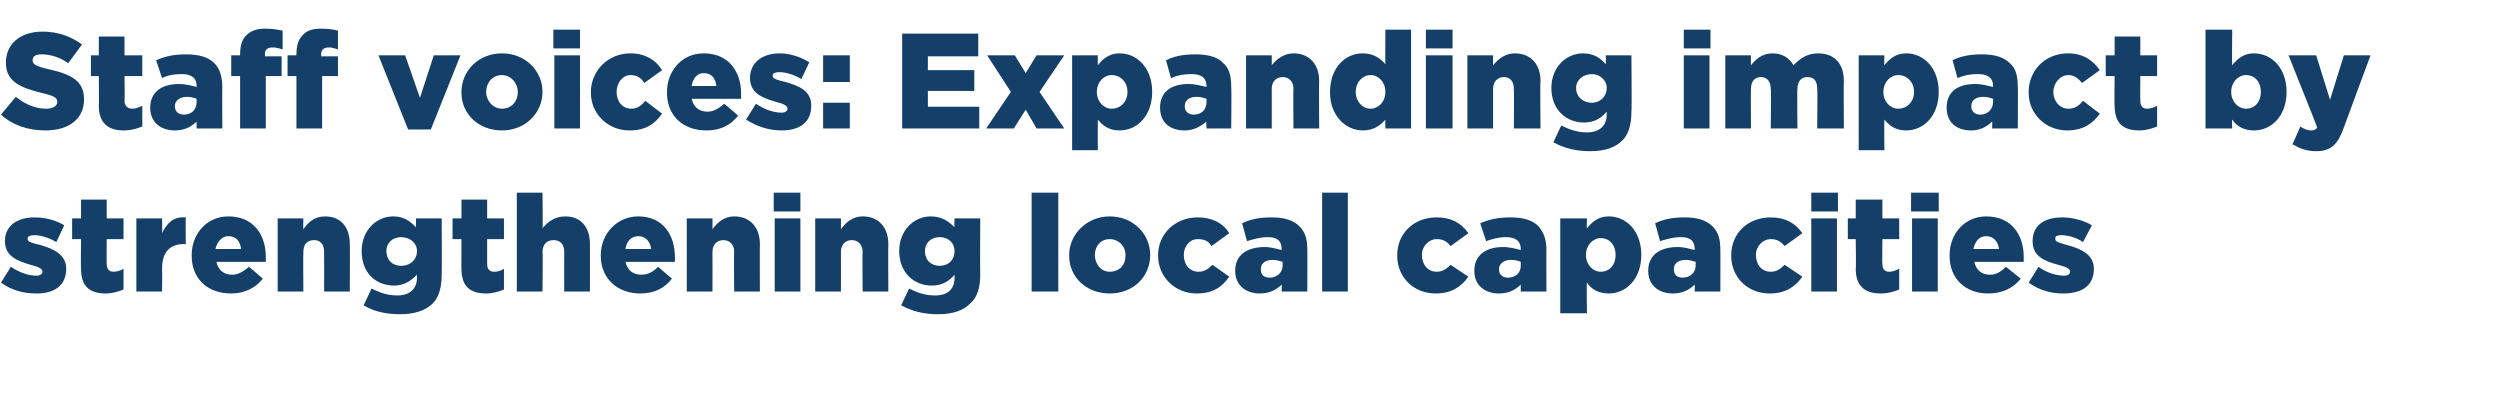
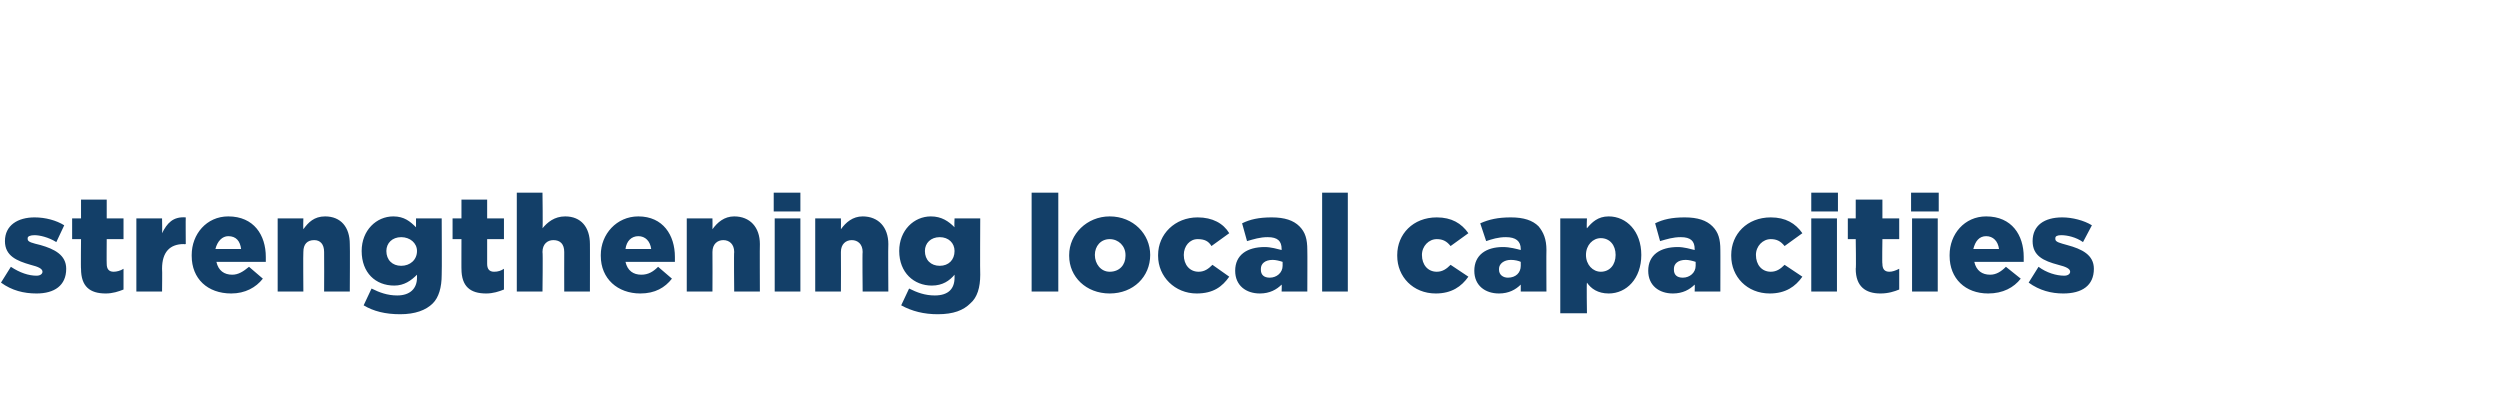
<svg xmlns="http://www.w3.org/2000/svg" version="1.1" width="253px" height="40.2px" viewBox="0 -3 253 40.2" style="top:-3px">
  <desc>Staff voices: Expanding impact by strengthening local capacities</desc>
  <defs />
  <g id="Polygon42664">
    <path d="M 0.1 25.6 C 0.1 25.6 1.1 24 1.1 24 C 2 24.6 2.9 24.9 3.7 24.9 C 4.1 24.9 4.3 24.7 4.3 24.5 C 4.3 24.5 4.3 24.5 4.3 24.5 C 4.3 24.2 3.9 24 3.1 23.8 C 1.7 23.4 0.5 22.9 0.5 21.4 C 0.5 21.4 0.5 21.4 0.5 21.4 C 0.5 19.8 1.8 19 3.5 19 C 4.6 19 5.7 19.3 6.5 19.8 C 6.5 19.8 5.7 21.5 5.7 21.5 C 4.9 21 4 20.8 3.5 20.8 C 3.1 20.8 2.8 20.9 2.8 21.1 C 2.8 21.1 2.8 21.2 2.8 21.2 C 2.8 21.5 3.3 21.6 4.1 21.8 C 5.5 22.2 6.7 22.8 6.7 24.2 C 6.7 24.2 6.7 24.2 6.7 24.2 C 6.7 25.9 5.5 26.7 3.7 26.7 C 2.4 26.7 1.2 26.4 0.1 25.6 Z M 8.2 24.2 C 8.17 24.24 8.2 21.2 8.2 21.2 L 7.3 21.2 L 7.3 19.1 L 8.2 19.1 L 8.2 17.2 L 10.8 17.2 L 10.8 19.1 L 12.5 19.1 L 12.5 21.2 L 10.8 21.2 C 10.8 21.2 10.78 23.73 10.8 23.7 C 10.8 24.2 11 24.5 11.5 24.5 C 11.8 24.5 12.2 24.4 12.5 24.2 C 12.5 24.2 12.5 26.3 12.5 26.3 C 12 26.5 11.4 26.7 10.7 26.7 C 9.1 26.7 8.2 26 8.2 24.2 Z M 13.8 19.1 L 16.4 19.1 C 16.4 19.1 16.43 20.6 16.4 20.6 C 16.9 19.6 17.5 18.9 18.8 19 C 18.78 18.98 18.8 21.7 18.8 21.7 C 18.8 21.7 18.56 21.73 18.6 21.7 C 17.2 21.7 16.4 22.5 16.4 24.2 C 16.43 24.24 16.4 26.5 16.4 26.5 L 13.8 26.5 L 13.8 19.1 Z M 19.4 22.9 C 19.4 22.9 19.4 22.8 19.4 22.8 C 19.4 20.7 20.9 18.9 23.1 18.9 C 25.7 18.9 26.9 20.8 26.9 23 C 26.9 23.2 26.9 23.4 26.9 23.5 C 26.9 23.5 21.9 23.5 21.9 23.5 C 22.1 24.4 22.7 24.8 23.5 24.8 C 24.1 24.8 24.6 24.5 25.2 24 C 25.2 24 26.6 25.2 26.6 25.2 C 25.9 26.1 24.8 26.7 23.4 26.7 C 21 26.7 19.4 25.2 19.4 22.9 Z M 24.4 22.2 C 24.3 21.4 23.9 20.9 23.1 20.9 C 22.5 20.9 22 21.4 21.8 22.2 C 21.8 22.2 24.4 22.2 24.4 22.2 Z M 28.1 19.1 L 30.7 19.1 C 30.7 19.1 30.67 20.15 30.7 20.2 C 31.2 19.5 31.8 18.9 32.9 18.9 C 34.5 18.9 35.4 20 35.4 21.7 C 35.43 21.68 35.4 26.5 35.4 26.5 L 32.8 26.5 C 32.8 26.5 32.82 22.52 32.8 22.5 C 32.8 21.7 32.4 21.3 31.8 21.3 C 31.1 21.3 30.7 21.7 30.7 22.5 C 30.67 22.52 30.7 26.5 30.7 26.5 L 28.1 26.5 L 28.1 19.1 Z M 36.8 27.9 C 36.8 27.9 37.6 26.2 37.6 26.2 C 38.4 26.6 39.2 26.9 40.2 26.9 C 41.5 26.9 42.2 26.2 42.2 25.1 C 42.2 25.1 42.2 24.8 42.2 24.8 C 41.6 25.4 40.9 25.9 39.9 25.9 C 38 25.9 36.6 24.6 36.6 22.4 C 36.6 22.4 36.6 22.4 36.6 22.4 C 36.6 20.3 38.1 18.9 39.8 18.9 C 40.9 18.9 41.5 19.4 42.1 20 C 42.11 19.99 42.1 19.1 42.1 19.1 L 44.7 19.1 C 44.7 19.1 44.73 24.76 44.7 24.8 C 44.7 26.1 44.4 27.1 43.8 27.7 C 43.1 28.4 42 28.8 40.5 28.8 C 39 28.8 37.8 28.5 36.8 27.9 Z M 42.2 22.4 C 42.2 22.4 42.2 22.4 42.2 22.4 C 42.2 21.6 41.5 21 40.6 21 C 39.7 21 39.1 21.6 39.1 22.4 C 39.1 22.4 39.1 22.4 39.1 22.4 C 39.1 23.3 39.7 23.9 40.6 23.9 C 41.5 23.9 42.2 23.3 42.2 22.4 Z M 46.7 24.2 C 46.69 24.24 46.7 21.2 46.7 21.2 L 45.8 21.2 L 45.8 19.1 L 46.7 19.1 L 46.7 17.2 L 49.3 17.2 L 49.3 19.1 L 51 19.1 L 51 21.2 L 49.3 21.2 C 49.3 21.2 49.3 23.73 49.3 23.7 C 49.3 24.2 49.5 24.5 50 24.5 C 50.4 24.5 50.7 24.4 51 24.2 C 51 24.2 51 26.3 51 26.3 C 50.5 26.5 49.9 26.7 49.2 26.7 C 47.6 26.7 46.7 26 46.7 24.2 Z M 52.3 16.5 L 54.9 16.5 C 54.9 16.5 54.95 20.12 54.9 20.1 C 55.4 19.5 56.1 18.9 57.2 18.9 C 58.8 18.9 59.7 20 59.7 21.7 C 59.71 21.68 59.7 26.5 59.7 26.5 L 57.1 26.5 C 57.1 26.5 57.09 22.52 57.1 22.5 C 57.1 21.7 56.7 21.3 56 21.3 C 55.4 21.3 54.9 21.7 54.9 22.5 C 54.95 22.52 54.9 26.5 54.9 26.5 L 52.3 26.5 L 52.3 16.5 Z M 60.8 22.9 C 60.8 22.9 60.8 22.8 60.8 22.8 C 60.8 20.7 62.4 18.9 64.6 18.9 C 67.1 18.9 68.3 20.8 68.3 23 C 68.3 23.2 68.3 23.4 68.3 23.5 C 68.3 23.5 63.3 23.5 63.3 23.5 C 63.5 24.4 64.1 24.8 64.9 24.8 C 65.6 24.8 66.1 24.5 66.6 24 C 66.6 24 68 25.2 68 25.2 C 67.3 26.1 66.3 26.7 64.8 26.7 C 62.5 26.7 60.8 25.2 60.8 22.9 Z M 65.9 22.2 C 65.8 21.4 65.3 20.9 64.6 20.9 C 63.9 20.9 63.4 21.4 63.3 22.2 C 63.3 22.2 65.9 22.2 65.9 22.2 Z M 69.5 19.1 L 72.1 19.1 C 72.1 19.1 72.12 20.15 72.1 20.2 C 72.6 19.5 73.3 18.9 74.3 18.9 C 75.9 18.9 76.9 20 76.9 21.7 C 76.88 21.68 76.9 26.5 76.9 26.5 L 74.3 26.5 C 74.3 26.5 74.26 22.52 74.3 22.5 C 74.3 21.7 73.8 21.3 73.2 21.3 C 72.6 21.3 72.1 21.7 72.1 22.5 C 72.12 22.52 72.1 26.5 72.1 26.5 L 69.5 26.5 L 69.5 19.1 Z M 78.3 16.5 L 81 16.5 L 81 18.4 L 78.3 18.4 L 78.3 16.5 Z M 78.4 19.1 L 81 19.1 L 81 26.5 L 78.4 26.5 L 78.4 19.1 Z M 82.5 19.1 L 85.1 19.1 C 85.1 19.1 85.12 20.15 85.1 20.2 C 85.6 19.5 86.3 18.9 87.3 18.9 C 88.9 18.9 89.9 20 89.9 21.7 C 89.87 21.68 89.9 26.5 89.9 26.5 L 87.3 26.5 C 87.3 26.5 87.26 22.52 87.3 22.5 C 87.3 21.7 86.8 21.3 86.2 21.3 C 85.6 21.3 85.1 21.7 85.1 22.5 C 85.12 22.52 85.1 26.5 85.1 26.5 L 82.5 26.5 L 82.5 19.1 Z M 91.2 27.9 C 91.2 27.9 92 26.2 92 26.2 C 92.8 26.6 93.6 26.9 94.6 26.9 C 96 26.9 96.6 26.2 96.6 25.1 C 96.6 25.1 96.6 24.8 96.6 24.8 C 96.1 25.4 95.4 25.9 94.3 25.9 C 92.5 25.9 91 24.6 91 22.4 C 91 22.4 91 22.4 91 22.4 C 91 20.3 92.5 18.9 94.2 18.9 C 95.3 18.9 96 19.4 96.6 20 C 96.56 19.99 96.6 19.1 96.6 19.1 L 99.2 19.1 C 99.2 19.1 99.17 24.76 99.2 24.8 C 99.2 26.1 98.9 27.1 98.2 27.7 C 97.5 28.4 96.5 28.8 94.9 28.8 C 93.5 28.8 92.3 28.5 91.2 27.9 Z M 96.6 22.4 C 96.6 22.4 96.6 22.4 96.6 22.4 C 96.6 21.6 96 21 95.1 21 C 94.2 21 93.6 21.6 93.6 22.4 C 93.6 22.4 93.6 22.4 93.6 22.4 C 93.6 23.3 94.2 23.9 95.1 23.9 C 96 23.9 96.6 23.3 96.6 22.4 Z M 104.4 16.5 L 107.1 16.5 L 107.1 26.5 L 104.4 26.5 L 104.4 16.5 Z M 108.2 22.9 C 108.2 22.9 108.2 22.8 108.2 22.8 C 108.2 20.7 110 18.9 112.3 18.9 C 114.7 18.9 116.4 20.7 116.4 22.8 C 116.4 22.8 116.4 22.8 116.4 22.8 C 116.4 25 114.7 26.7 112.3 26.7 C 109.9 26.7 108.2 25 108.2 22.9 Z M 113.9 22.9 C 113.9 22.9 113.9 22.8 113.9 22.8 C 113.9 21.9 113.2 21.2 112.3 21.2 C 111.4 21.2 110.8 21.9 110.8 22.8 C 110.8 22.8 110.8 22.8 110.8 22.8 C 110.8 23.7 111.4 24.5 112.3 24.5 C 113.3 24.5 113.9 23.8 113.9 22.9 Z M 117.2 22.9 C 117.2 22.9 117.2 22.8 117.2 22.8 C 117.2 20.7 118.9 19 121.2 19 C 122.7 19 123.8 19.6 124.4 20.6 C 124.4 20.6 122.6 21.9 122.6 21.9 C 122.3 21.4 121.9 21.2 121.2 21.2 C 120.4 21.2 119.8 21.9 119.8 22.8 C 119.8 22.8 119.8 22.8 119.8 22.8 C 119.8 23.8 120.4 24.5 121.3 24.5 C 121.9 24.5 122.3 24.2 122.7 23.8 C 122.7 23.8 124.4 25 124.4 25 C 123.7 26 122.8 26.7 121.1 26.7 C 118.9 26.7 117.2 25 117.2 22.9 Z M 125 24.4 C 125 24.4 125 24.4 125 24.4 C 125 22.8 126.2 22 128 22 C 128.6 22 129.3 22.2 129.7 22.3 C 129.7 22.3 129.7 22.2 129.7 22.2 C 129.7 21.4 129.3 21 128.3 21 C 127.5 21 126.9 21.2 126.2 21.4 C 126.2 21.4 125.7 19.6 125.7 19.6 C 126.5 19.2 127.4 19 128.7 19 C 130 19 130.9 19.3 131.5 19.9 C 132.1 20.5 132.3 21.2 132.3 22.3 C 132.32 22.27 132.3 26.5 132.3 26.5 L 129.7 26.5 C 129.7 26.5 129.73 25.78 129.7 25.8 C 129.2 26.3 128.5 26.7 127.5 26.7 C 126.1 26.7 125 25.9 125 24.4 Z M 129.8 23.9 C 129.8 23.9 129.8 23.5 129.8 23.5 C 129.5 23.4 129.1 23.3 128.8 23.3 C 128 23.3 127.6 23.7 127.6 24.2 C 127.6 24.2 127.6 24.3 127.6 24.3 C 127.6 24.8 127.9 25.1 128.5 25.1 C 129.2 25.1 129.8 24.6 129.8 23.9 Z M 133.8 16.5 L 136.4 16.5 L 136.4 26.5 L 133.8 26.5 L 133.8 16.5 Z M 141.4 22.9 C 141.4 22.9 141.4 22.8 141.4 22.8 C 141.4 20.7 143 19 145.4 19 C 146.9 19 147.9 19.6 148.6 20.6 C 148.6 20.6 146.8 21.9 146.8 21.9 C 146.4 21.4 146 21.2 145.4 21.2 C 144.6 21.2 143.9 21.9 143.9 22.8 C 143.9 22.8 143.9 22.8 143.9 22.8 C 143.9 23.8 144.5 24.5 145.4 24.5 C 146 24.5 146.4 24.2 146.8 23.8 C 146.8 23.8 148.6 25 148.6 25 C 147.9 26 146.9 26.7 145.3 26.7 C 143 26.7 141.4 25 141.4 22.9 Z M 149.2 24.4 C 149.2 24.4 149.2 24.4 149.2 24.4 C 149.2 22.8 150.4 22 152.1 22 C 152.8 22 153.5 22.2 153.9 22.3 C 153.9 22.3 153.9 22.2 153.9 22.2 C 153.9 21.4 153.4 21 152.4 21 C 151.6 21 151 21.2 150.4 21.4 C 150.4 21.4 149.8 19.6 149.8 19.6 C 150.7 19.2 151.6 19 152.9 19 C 154.2 19 155.1 19.3 155.7 19.9 C 156.2 20.5 156.5 21.2 156.5 22.3 C 156.48 22.27 156.5 26.5 156.5 26.5 L 153.9 26.5 C 153.9 26.5 153.9 25.78 153.9 25.8 C 153.4 26.3 152.7 26.7 151.7 26.7 C 150.3 26.7 149.2 25.9 149.2 24.4 Z M 153.9 23.9 C 153.9 23.9 153.9 23.5 153.9 23.5 C 153.7 23.4 153.3 23.3 152.9 23.3 C 152.2 23.3 151.7 23.7 151.7 24.2 C 151.7 24.2 151.7 24.3 151.7 24.3 C 151.7 24.8 152.1 25.1 152.6 25.1 C 153.4 25.1 153.9 24.6 153.9 23.9 Z M 157.9 19.1 L 160.6 19.1 C 160.6 19.1 160.55 20.1 160.6 20.1 C 161.1 19.5 161.7 18.9 162.8 18.9 C 164.6 18.9 166.1 20.4 166.1 22.8 C 166.1 22.8 166.1 22.8 166.1 22.8 C 166.1 25.2 164.6 26.7 162.8 26.7 C 161.7 26.7 161 26.2 160.6 25.6 C 160.55 25.64 160.6 28.7 160.6 28.7 L 157.9 28.7 L 157.9 19.1 Z M 163.5 22.8 C 163.5 22.8 163.5 22.8 163.5 22.8 C 163.5 21.8 162.9 21.1 162 21.1 C 161.2 21.1 160.5 21.8 160.5 22.8 C 160.5 22.8 160.5 22.8 160.5 22.8 C 160.5 23.8 161.2 24.5 162 24.5 C 162.9 24.5 163.5 23.8 163.5 22.8 Z M 166.8 24.4 C 166.8 24.4 166.8 24.4 166.8 24.4 C 166.8 22.8 168 22 169.8 22 C 170.4 22 171.1 22.2 171.5 22.3 C 171.5 22.3 171.5 22.2 171.5 22.2 C 171.5 21.4 171.1 21 170.1 21 C 169.3 21 168.7 21.2 168 21.4 C 168 21.4 167.5 19.6 167.5 19.6 C 168.3 19.2 169.2 19 170.5 19 C 171.8 19 172.7 19.3 173.3 19.9 C 173.9 20.5 174.1 21.2 174.1 22.3 C 174.11 22.27 174.1 26.5 174.1 26.5 L 171.5 26.5 C 171.5 26.5 171.53 25.78 171.5 25.8 C 171 26.3 170.3 26.7 169.3 26.7 C 167.9 26.7 166.8 25.9 166.8 24.4 Z M 171.6 23.9 C 171.6 23.9 171.6 23.5 171.6 23.5 C 171.3 23.4 170.9 23.3 170.6 23.3 C 169.8 23.3 169.4 23.7 169.4 24.2 C 169.4 24.2 169.4 24.3 169.4 24.3 C 169.4 24.8 169.7 25.1 170.3 25.1 C 171 25.1 171.6 24.6 171.6 23.9 Z M 175.2 22.9 C 175.2 22.9 175.2 22.8 175.2 22.8 C 175.2 20.7 176.8 19 179.2 19 C 180.7 19 181.7 19.6 182.4 20.6 C 182.4 20.6 180.6 21.9 180.6 21.9 C 180.2 21.4 179.8 21.2 179.2 21.2 C 178.4 21.2 177.7 21.9 177.7 22.8 C 177.7 22.8 177.7 22.8 177.7 22.8 C 177.7 23.8 178.3 24.5 179.2 24.5 C 179.8 24.5 180.2 24.2 180.6 23.8 C 180.6 23.8 182.4 25 182.4 25 C 181.7 26 180.7 26.7 179.1 26.7 C 176.8 26.7 175.2 25 175.2 22.9 Z M 183.3 16.5 L 186 16.5 L 186 18.4 L 183.3 18.4 L 183.3 16.5 Z M 183.3 19.1 L 185.9 19.1 L 185.9 26.5 L 183.3 26.5 L 183.3 19.1 Z M 187.8 24.2 C 187.85 24.24 187.8 21.2 187.8 21.2 L 187 21.2 L 187 19.1 L 187.8 19.1 L 187.8 17.2 L 190.5 17.2 L 190.5 19.1 L 192.2 19.1 L 192.2 21.2 L 190.5 21.2 C 190.5 21.2 190.46 23.73 190.5 23.7 C 190.5 24.2 190.7 24.5 191.2 24.5 C 191.5 24.5 191.8 24.4 192.2 24.2 C 192.2 24.2 192.2 26.3 192.2 26.3 C 191.7 26.5 191.1 26.7 190.3 26.7 C 188.8 26.7 187.8 26 187.8 24.2 Z M 193.4 16.5 L 196.2 16.5 L 196.2 18.4 L 193.4 18.4 L 193.4 16.5 Z M 193.5 19.1 L 196.1 19.1 L 196.1 26.5 L 193.5 26.5 L 193.5 19.1 Z M 197.3 22.9 C 197.3 22.9 197.3 22.8 197.3 22.8 C 197.3 20.7 198.8 18.9 201 18.9 C 203.6 18.9 204.8 20.8 204.8 23 C 204.8 23.2 204.8 23.4 204.8 23.5 C 204.8 23.5 199.8 23.5 199.8 23.5 C 200 24.4 200.6 24.8 201.4 24.8 C 202 24.8 202.5 24.5 203 24 C 203 24 204.5 25.2 204.5 25.2 C 203.8 26.1 202.7 26.7 201.2 26.7 C 198.9 26.7 197.3 25.2 197.3 22.9 Z M 202.3 22.2 C 202.2 21.4 201.7 20.9 201 20.9 C 200.3 20.9 199.9 21.4 199.7 22.2 C 199.7 22.2 202.3 22.2 202.3 22.2 Z M 205.3 25.6 C 205.3 25.6 206.3 24 206.3 24 C 207.1 24.6 208.1 24.9 208.9 24.9 C 209.3 24.9 209.5 24.7 209.5 24.5 C 209.5 24.5 209.5 24.5 209.5 24.5 C 209.5 24.2 209.1 24 208.3 23.8 C 206.8 23.4 205.7 22.9 205.7 21.4 C 205.7 21.4 205.7 21.4 205.7 21.4 C 205.7 19.8 206.9 19 208.7 19 C 209.7 19 210.9 19.3 211.7 19.8 C 211.7 19.8 210.8 21.5 210.8 21.5 C 210.1 21 209.2 20.8 208.6 20.8 C 208.2 20.8 208 20.9 208 21.1 C 208 21.1 208 21.2 208 21.2 C 208 21.5 208.5 21.6 209.2 21.8 C 210.7 22.2 211.9 22.8 211.9 24.2 C 211.9 24.2 211.9 24.2 211.9 24.2 C 211.9 25.9 210.7 26.7 208.8 26.7 C 207.6 26.7 206.4 26.4 205.3 25.6 Z " stroke="none" fill="#133f68" />
  </g>
  <g id="Polygon42663">
-     <path d="M 0.1 8.6 C 0.1 8.6 1.6 6.8 1.6 6.8 C 2.6 7.6 3.6 8 4.7 8 C 5.4 8 5.8 7.7 5.8 7.3 C 5.8 7.3 5.8 7.3 5.8 7.3 C 5.8 6.9 5.5 6.7 4.2 6.4 C 2.2 5.9 0.6 5.3 0.6 3.4 C 0.6 3.4 0.6 3.3 0.6 3.3 C 0.6 1.5 2 0.2 4.3 0.2 C 5.9 0.2 7.2 0.7 8.3 1.5 C 8.3 1.5 6.9 3.4 6.9 3.4 C 6.1 2.8 5.1 2.5 4.2 2.5 C 3.6 2.5 3.3 2.7 3.3 3.1 C 3.3 3.1 3.3 3.1 3.3 3.1 C 3.3 3.5 3.6 3.7 4.9 4 C 7.2 4.5 8.5 5.2 8.5 7 C 8.5 7 8.5 7.1 8.5 7.1 C 8.5 9 7 10.2 4.6 10.2 C 2.9 10.2 1.3 9.7 0.1 8.6 Z M 10 7.7 C 10.03 7.73 10 4.7 10 4.7 L 9.2 4.7 L 9.2 2.6 L 10 2.6 L 10 0.7 L 12.6 0.7 L 12.6 2.6 L 14.4 2.6 L 14.4 4.7 L 12.6 4.7 C 12.6 4.7 12.64 7.22 12.6 7.2 C 12.6 7.7 12.9 8 13.4 8 C 13.7 8 14 7.9 14.4 7.7 C 14.4 7.7 14.4 9.8 14.4 9.8 C 13.9 10 13.3 10.2 12.5 10.2 C 11 10.2 10 9.5 10 7.7 Z M 15.2 7.9 C 15.2 7.9 15.2 7.9 15.2 7.9 C 15.2 6.3 16.4 5.5 18.1 5.5 C 18.8 5.5 19.5 5.7 19.9 5.8 C 19.9 5.8 19.9 5.7 19.9 5.7 C 19.9 4.9 19.4 4.5 18.4 4.5 C 17.6 4.5 17 4.6 16.4 4.9 C 16.4 4.9 15.8 3.1 15.8 3.1 C 16.7 2.7 17.6 2.5 18.8 2.5 C 20.2 2.5 21.1 2.8 21.7 3.4 C 22.2 3.9 22.5 4.7 22.5 5.8 C 22.47 5.76 22.5 10 22.5 10 L 19.9 10 C 19.9 10 19.88 9.27 19.9 9.3 C 19.4 9.8 18.7 10.2 17.7 10.2 C 16.3 10.2 15.2 9.4 15.2 7.9 Z M 19.9 7.3 C 19.9 7.3 19.9 7 19.9 7 C 19.7 6.9 19.3 6.8 18.9 6.8 C 18.2 6.8 17.7 7.2 17.7 7.7 C 17.7 7.7 17.7 7.8 17.7 7.8 C 17.7 8.3 18.1 8.6 18.6 8.6 C 19.4 8.6 19.9 8.1 19.9 7.3 Z M 24.3 4.7 L 23.4 4.7 L 23.4 2.6 L 24.3 2.6 C 24.3 2.6 24.28 2.48 24.3 2.5 C 24.3 1.6 24.5 1 24.9 0.6 C 25.4 0.1 26 -0.1 26.8 -0.1 C 27.6 -0.1 28.1 0 28.6 0.1 C 28.6 0.1 28.6 2 28.6 2 C 28.3 1.9 27.9 1.8 27.6 1.8 C 27.1 1.8 26.8 2 26.8 2.5 C 26.84 2.5 26.8 2.7 26.8 2.7 L 28.5 2.7 L 28.5 4.7 L 26.9 4.7 L 26.9 10 L 24.3 10 L 24.3 4.7 Z M 30 4.7 L 29.1 4.7 L 29.1 2.6 L 30 2.6 C 30 2.6 29.96 2.48 30 2.5 C 30 1.6 30.2 1 30.6 0.6 C 31 0.1 31.6 -0.1 32.5 -0.1 C 33.3 -0.1 33.8 0 34.2 0.1 C 34.2 0.1 34.2 2 34.2 2 C 33.9 1.9 33.6 1.8 33.3 1.8 C 32.8 1.8 32.5 2 32.5 2.5 C 32.52 2.5 32.5 2.7 32.5 2.7 L 34.2 2.7 L 34.2 4.7 L 32.6 4.7 L 32.6 10 L 30 10 L 30 4.7 Z M 38.3 2.6 L 41 2.6 L 42.5 6.9 L 43.9 2.6 L 46.6 2.6 L 43.6 10.1 L 41.3 10.1 L 38.3 2.6 Z M 46.7 6.4 C 46.7 6.4 46.7 6.3 46.7 6.3 C 46.7 4.2 48.4 2.4 50.8 2.4 C 53.2 2.4 54.9 4.2 54.9 6.3 C 54.9 6.3 54.9 6.3 54.9 6.3 C 54.9 8.4 53.2 10.2 50.8 10.2 C 48.4 10.2 46.7 8.5 46.7 6.4 Z M 52.4 6.4 C 52.4 6.4 52.4 6.3 52.4 6.3 C 52.4 5.4 51.7 4.6 50.8 4.6 C 49.8 4.6 49.2 5.4 49.2 6.3 C 49.2 6.3 49.2 6.3 49.2 6.3 C 49.2 7.2 49.9 8 50.8 8 C 51.8 8 52.4 7.2 52.4 6.4 Z M 56 0 L 58.7 0 L 58.7 1.9 L 56 1.9 L 56 0 Z M 56.1 2.6 L 58.7 2.6 L 58.7 10 L 56.1 10 L 56.1 2.6 Z M 59.8 6.4 C 59.8 6.4 59.8 6.3 59.8 6.3 C 59.8 4.2 61.5 2.4 63.8 2.4 C 65.3 2.4 66.4 3.1 67 4.1 C 67 4.1 65.2 5.4 65.2 5.4 C 64.9 4.9 64.5 4.6 63.8 4.6 C 63 4.6 62.4 5.4 62.4 6.3 C 62.4 6.3 62.4 6.3 62.4 6.3 C 62.4 7.3 63 8 63.9 8 C 64.5 8 64.9 7.7 65.3 7.2 C 65.3 7.2 67 8.5 67 8.5 C 66.3 9.5 65.4 10.2 63.7 10.2 C 61.5 10.2 59.8 8.5 59.8 6.4 Z M 67.5 6.4 C 67.5 6.4 67.5 6.3 67.5 6.3 C 67.5 4.2 69 2.4 71.2 2.4 C 73.8 2.4 75 4.3 75 6.5 C 75 6.7 75 6.9 75 7 C 75 7 70 7 70 7 C 70.2 7.9 70.8 8.3 71.6 8.3 C 72.2 8.3 72.7 8 73.3 7.5 C 73.3 7.5 74.7 8.7 74.7 8.7 C 74 9.6 73 10.2 71.5 10.2 C 69.1 10.2 67.5 8.7 67.5 6.4 Z M 72.5 5.7 C 72.4 4.9 72 4.4 71.2 4.4 C 70.6 4.4 70.1 4.9 70 5.7 C 70 5.7 72.5 5.7 72.5 5.7 Z M 75.5 9.1 C 75.5 9.1 76.5 7.5 76.5 7.5 C 77.4 8.1 78.3 8.4 79.1 8.4 C 79.5 8.4 79.7 8.2 79.7 8 C 79.7 8 79.7 8 79.7 8 C 79.7 7.7 79.3 7.5 78.5 7.3 C 77.1 6.9 75.9 6.4 75.9 4.9 C 75.9 4.9 75.9 4.9 75.9 4.9 C 75.9 3.3 77.2 2.4 78.9 2.4 C 80 2.4 81.1 2.8 81.9 3.3 C 81.9 3.3 81.1 5 81.1 5 C 80.3 4.5 79.4 4.3 78.9 4.3 C 78.5 4.3 78.2 4.4 78.2 4.6 C 78.2 4.6 78.2 4.7 78.2 4.7 C 78.2 5 78.7 5.1 79.5 5.3 C 80.9 5.7 82.1 6.2 82.1 7.7 C 82.1 7.7 82.1 7.7 82.1 7.7 C 82.1 9.4 80.9 10.2 79.1 10.2 C 77.8 10.2 76.6 9.8 75.5 9.1 Z M 83.3 2.6 L 86 2.6 L 86 5.3 L 83.3 5.3 L 83.3 2.6 Z M 83.3 7.4 L 86 7.4 L 86 10 L 83.3 10 L 83.3 7.4 Z M 91.3 0.4 L 99 0.4 L 99 2.7 L 93.9 2.7 L 93.9 4.1 L 98.6 4.1 L 98.6 6.2 L 93.9 6.2 L 93.9 7.8 L 99.1 7.8 L 99.1 10 L 91.3 10 L 91.3 0.4 Z M 102.3 6.3 L 99.9 2.6 L 102.7 2.6 L 103.8 4.4 L 104.9 2.6 L 107.7 2.6 L 105.2 6.3 L 107.7 10 L 104.9 10 L 103.8 8.1 L 102.6 10 L 99.8 10 L 102.3 6.3 Z M 108.5 2.6 L 111.1 2.6 C 111.1 2.6 111.08 3.59 111.1 3.6 C 111.6 3 112.2 2.4 113.3 2.4 C 115.1 2.4 116.6 3.9 116.6 6.3 C 116.6 6.3 116.6 6.3 116.6 6.3 C 116.6 8.7 115.1 10.2 113.3 10.2 C 112.2 10.2 111.6 9.7 111.1 9.1 C 111.08 9.13 111.1 12.2 111.1 12.2 L 108.5 12.2 L 108.5 2.6 Z M 114.1 6.3 C 114.1 6.3 114.1 6.3 114.1 6.3 C 114.1 5.3 113.4 4.6 112.5 4.6 C 111.7 4.6 111 5.3 111 6.3 C 111 6.3 111 6.3 111 6.3 C 111 7.3 111.7 8 112.5 8 C 113.4 8 114.1 7.3 114.1 6.3 Z M 117.4 7.9 C 117.4 7.9 117.4 7.9 117.4 7.9 C 117.4 6.3 118.5 5.5 120.3 5.5 C 121 5.5 121.6 5.7 122.1 5.8 C 122.1 5.8 122.1 5.7 122.1 5.7 C 122.1 4.9 121.6 4.5 120.6 4.5 C 119.8 4.5 119.2 4.6 118.5 4.9 C 118.5 4.9 118 3.1 118 3.1 C 118.8 2.7 119.7 2.5 121 2.5 C 122.3 2.5 123.3 2.8 123.8 3.4 C 124.4 3.9 124.6 4.7 124.6 5.8 C 124.64 5.76 124.6 10 124.6 10 L 122.1 10 C 122.1 10 122.05 9.27 122.1 9.3 C 121.5 9.8 120.8 10.2 119.9 10.2 C 118.4 10.2 117.4 9.4 117.4 7.9 Z M 122.1 7.3 C 122.1 7.3 122.1 7 122.1 7 C 121.8 6.9 121.5 6.8 121.1 6.8 C 120.3 6.8 119.9 7.2 119.9 7.7 C 119.9 7.7 119.9 7.8 119.9 7.8 C 119.9 8.3 120.3 8.6 120.8 8.6 C 121.6 8.6 122.1 8.1 122.1 7.3 Z M 126.1 2.6 L 128.7 2.6 C 128.7 2.6 128.71 3.64 128.7 3.6 C 129.2 3 129.9 2.4 130.9 2.4 C 132.5 2.4 133.5 3.5 133.5 5.2 C 133.47 5.17 133.5 10 133.5 10 L 130.9 10 C 130.9 10 130.86 6.01 130.9 6 C 130.9 5.2 130.4 4.8 129.8 4.8 C 129.2 4.8 128.7 5.2 128.7 6 C 128.71 6.01 128.7 10 128.7 10 L 126.1 10 L 126.1 2.6 Z M 134.6 6.4 C 134.6 6.4 134.6 6.3 134.6 6.3 C 134.6 3.9 136.1 2.4 137.9 2.4 C 139 2.4 139.7 2.9 140.2 3.5 C 140.18 3.51 140.2 0 140.2 0 L 142.8 0 L 142.8 10 L 140.2 10 C 140.2 10 140.18 9.05 140.2 9.1 C 139.7 9.7 139 10.2 137.9 10.2 C 136.2 10.2 134.6 8.7 134.6 6.4 Z M 140.2 6.3 C 140.2 6.3 140.2 6.3 140.2 6.3 C 140.2 5.3 139.5 4.6 138.7 4.6 C 137.9 4.6 137.2 5.3 137.2 6.3 C 137.2 6.3 137.2 6.3 137.2 6.3 C 137.2 7.3 137.9 8 138.7 8 C 139.5 8 140.2 7.3 140.2 6.3 Z M 144.3 0 L 147 0 L 147 1.9 L 144.3 1.9 L 144.3 0 Z M 144.3 2.6 L 147 2.6 L 147 10 L 144.3 10 L 144.3 2.6 Z M 148.5 2.6 L 151.1 2.6 C 151.1 2.6 151.09 3.64 151.1 3.6 C 151.6 3 152.3 2.4 153.3 2.4 C 154.9 2.4 155.9 3.5 155.9 5.2 C 155.85 5.17 155.9 10 155.9 10 L 153.2 10 C 153.2 10 153.24 6.01 153.2 6 C 153.2 5.2 152.8 4.8 152.2 4.8 C 151.6 4.8 151.1 5.2 151.1 6 C 151.09 6.01 151.1 10 151.1 10 L 148.5 10 L 148.5 2.6 Z M 157.2 11.4 C 157.2 11.4 158 9.7 158 9.7 C 158.8 10.1 159.6 10.4 160.6 10.4 C 161.9 10.4 162.6 9.7 162.6 8.6 C 162.6 8.6 162.6 8.3 162.6 8.3 C 162.1 8.9 161.4 9.4 160.3 9.4 C 158.5 9.4 157 8.1 157 5.9 C 157 5.9 157 5.9 157 5.9 C 157 3.8 158.5 2.4 160.2 2.4 C 161.3 2.4 162 2.9 162.5 3.5 C 162.54 3.48 162.5 2.6 162.5 2.6 L 165.1 2.6 C 165.1 2.6 165.15 8.25 165.1 8.3 C 165.1 9.6 164.8 10.6 164.2 11.2 C 163.5 11.9 162.5 12.3 160.9 12.3 C 159.5 12.3 158.3 12 157.2 11.4 Z M 162.6 5.9 C 162.6 5.9 162.6 5.9 162.6 5.9 C 162.6 5.1 161.9 4.5 161.1 4.5 C 160.2 4.5 159.5 5.1 159.5 5.9 C 159.5 5.9 159.5 5.9 159.5 5.9 C 159.5 6.8 160.2 7.4 161.1 7.4 C 161.9 7.4 162.6 6.8 162.6 5.9 Z M 170.4 0 L 173.1 0 L 173.1 1.9 L 170.4 1.9 L 170.4 0 Z M 170.4 2.6 L 173 2.6 L 173 10 L 170.4 10 L 170.4 2.6 Z M 174.6 2.6 L 177.2 2.6 C 177.2 2.6 177.17 3.62 177.2 3.6 C 177.7 3 178.3 2.4 179.4 2.4 C 180.4 2.4 181.1 2.9 181.5 3.6 C 182.2 2.9 182.9 2.4 184 2.4 C 185.6 2.4 186.6 3.4 186.6 5.2 C 186.56 5.16 186.6 10 186.6 10 L 183.9 10 C 183.9 10 183.95 6 183.9 6 C 183.9 5.2 183.6 4.8 182.9 4.8 C 182.3 4.8 181.9 5.2 181.9 6 C 181.86 6 181.9 10 181.9 10 L 179.2 10 C 179.2 10 179.25 6 179.2 6 C 179.2 5.2 178.8 4.8 178.2 4.8 C 177.6 4.8 177.2 5.2 177.2 6 C 177.17 6 177.2 10 177.2 10 L 174.6 10 L 174.6 2.6 Z M 188.1 2.6 L 190.7 2.6 C 190.7 2.6 190.67 3.59 190.7 3.6 C 191.2 3 191.8 2.4 192.9 2.4 C 194.7 2.4 196.2 3.9 196.2 6.3 C 196.2 6.3 196.2 6.3 196.2 6.3 C 196.2 8.7 194.7 10.2 192.9 10.2 C 191.8 10.2 191.2 9.7 190.7 9.1 C 190.67 9.13 190.7 12.2 190.7 12.2 L 188.1 12.2 L 188.1 2.6 Z M 193.7 6.3 C 193.7 6.3 193.7 6.3 193.7 6.3 C 193.7 5.3 193 4.6 192.1 4.6 C 191.3 4.6 190.6 5.3 190.6 6.3 C 190.6 6.3 190.6 6.3 190.6 6.3 C 190.6 7.3 191.3 8 192.1 8 C 193 8 193.7 7.3 193.7 6.3 Z M 197 7.9 C 197 7.9 197 7.9 197 7.9 C 197 6.3 198.1 5.5 199.9 5.5 C 200.6 5.5 201.2 5.7 201.7 5.8 C 201.7 5.8 201.7 5.7 201.7 5.7 C 201.7 4.9 201.2 4.5 200.2 4.5 C 199.4 4.5 198.8 4.6 198.1 4.9 C 198.1 4.9 197.6 3.1 197.6 3.1 C 198.4 2.7 199.3 2.5 200.6 2.5 C 201.9 2.5 202.8 2.8 203.4 3.4 C 204 3.9 204.2 4.7 204.2 5.8 C 204.23 5.76 204.2 10 204.2 10 L 201.6 10 C 201.6 10 201.64 9.27 201.6 9.3 C 201.1 9.8 200.4 10.2 199.5 10.2 C 198 10.2 197 9.4 197 7.9 Z M 201.7 7.3 C 201.7 7.3 201.7 7 201.7 7 C 201.4 6.9 201.1 6.8 200.7 6.8 C 199.9 6.8 199.5 7.2 199.5 7.7 C 199.5 7.7 199.5 7.8 199.5 7.8 C 199.5 8.3 199.9 8.6 200.4 8.6 C 201.1 8.6 201.7 8.1 201.7 7.3 Z M 205.3 6.4 C 205.3 6.4 205.3 6.3 205.3 6.3 C 205.3 4.2 206.9 2.4 209.3 2.4 C 210.8 2.4 211.8 3.1 212.5 4.1 C 212.5 4.1 210.7 5.4 210.7 5.4 C 210.3 4.9 209.9 4.6 209.3 4.6 C 208.5 4.6 207.8 5.4 207.8 6.3 C 207.8 6.3 207.8 6.3 207.8 6.3 C 207.8 7.3 208.5 8 209.3 8 C 210 8 210.4 7.7 210.8 7.2 C 210.8 7.2 212.5 8.5 212.5 8.5 C 211.8 9.5 210.8 10.2 209.2 10.2 C 207 10.2 205.3 8.5 205.3 6.4 Z M 214 7.7 C 213.96 7.73 214 4.7 214 4.7 L 213.1 4.7 L 213.1 2.6 L 214 2.6 L 214 0.7 L 216.6 0.7 L 216.6 2.6 L 218.3 2.6 L 218.3 4.7 L 216.6 4.7 C 216.6 4.7 216.58 7.22 216.6 7.2 C 216.6 7.7 216.8 8 217.3 8 C 217.6 8 218 7.9 218.3 7.7 C 218.3 7.7 218.3 9.8 218.3 9.8 C 217.8 10 217.2 10.2 216.5 10.2 C 214.9 10.2 214 9.5 214 7.7 Z M 225.9 9.1 C 225.86 9.13 225.9 10 225.9 10 L 223.2 10 L 223.2 0 L 225.9 0 C 225.9 0 225.86 3.59 225.9 3.6 C 226.4 3 227 2.4 228.1 2.4 C 229.9 2.4 231.4 3.9 231.4 6.3 C 231.4 6.3 231.4 6.3 231.4 6.3 C 231.4 8.7 229.9 10.2 228.1 10.2 C 227 10.2 226.3 9.7 225.9 9.1 Z M 228.8 6.3 C 228.8 6.3 228.8 6.3 228.8 6.3 C 228.8 5.3 228.2 4.6 227.3 4.6 C 226.5 4.6 225.8 5.3 225.8 6.3 C 225.8 6.3 225.8 6.3 225.8 6.3 C 225.8 7.3 226.5 8 227.3 8 C 228.2 8 228.8 7.3 228.8 6.3 Z M 232 11.6 C 232 11.6 232.8 9.8 232.8 9.8 C 233.2 10.1 233.6 10.2 233.9 10.2 C 234.2 10.2 234.4 10.1 234.5 9.9 C 234.53 9.9 231.6 2.6 231.6 2.6 L 234.4 2.6 L 235.8 7.1 L 237.2 2.6 L 239.9 2.6 C 239.9 2.6 237.2 9.86 237.2 9.9 C 236.6 11.6 235.9 12.3 234.4 12.3 C 233.4 12.3 232.7 12 232 11.6 Z " stroke="none" fill="#133f68" />
-   </g>
+     </g>
</svg>